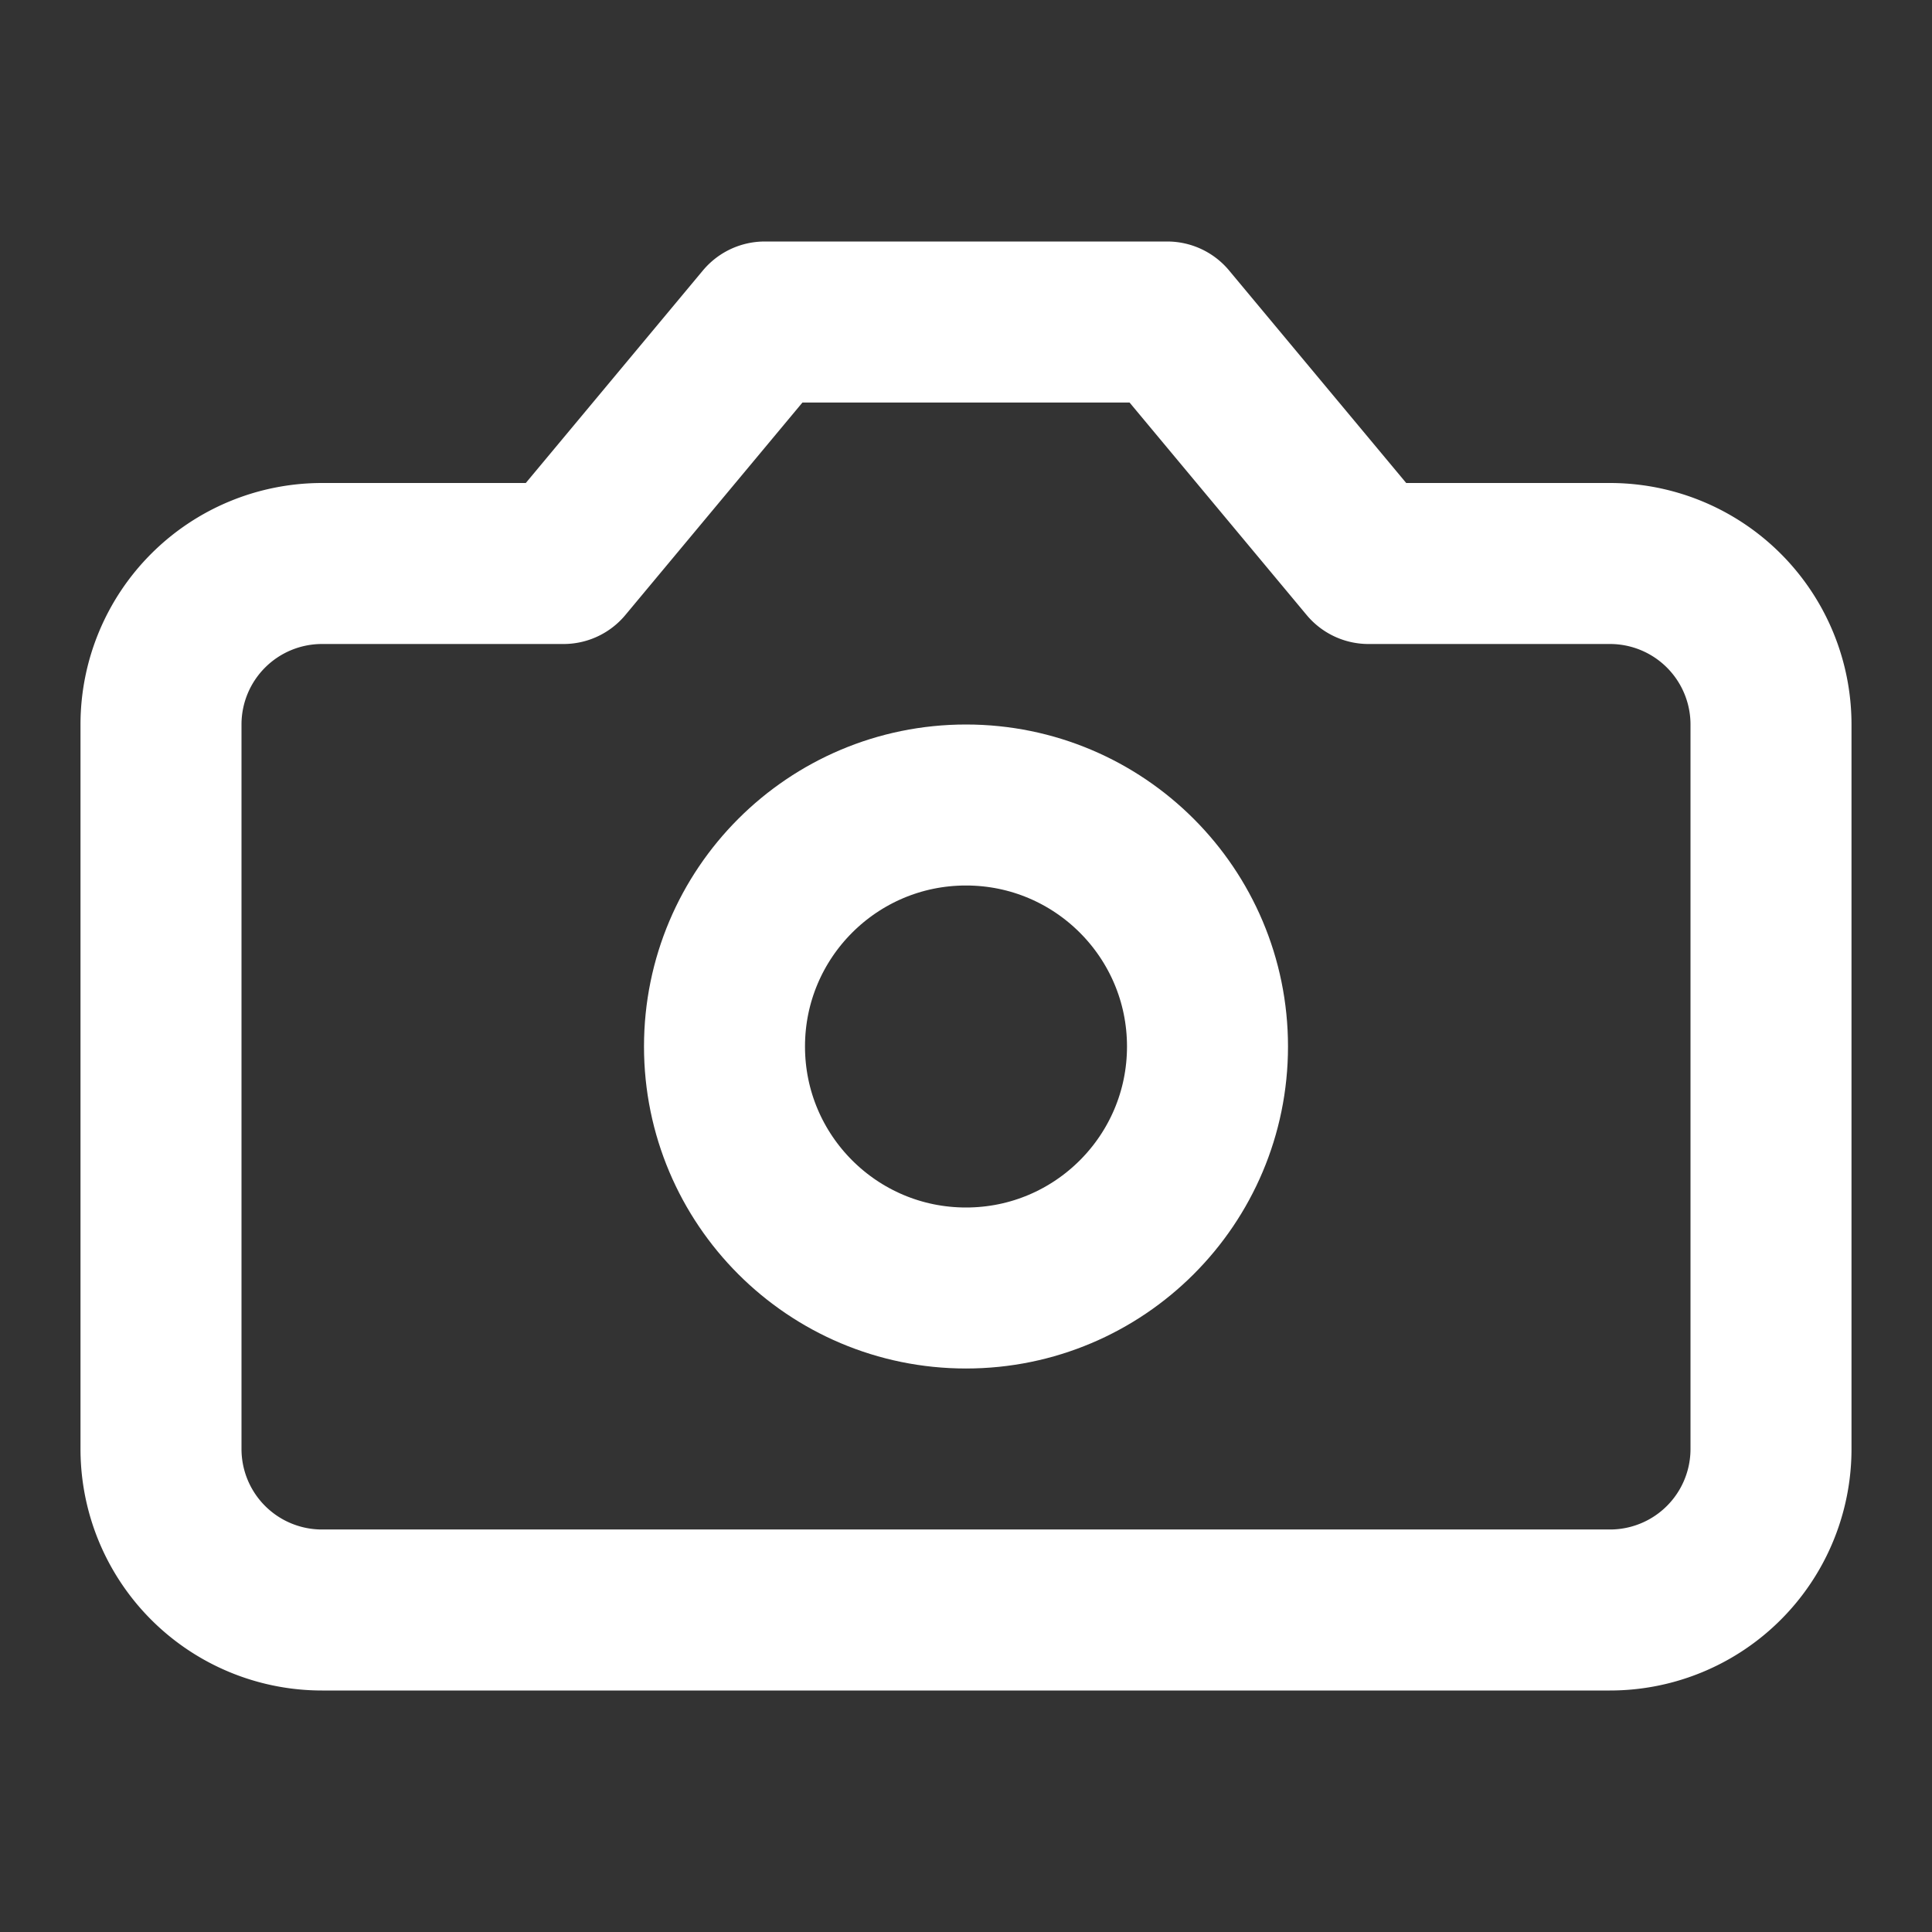
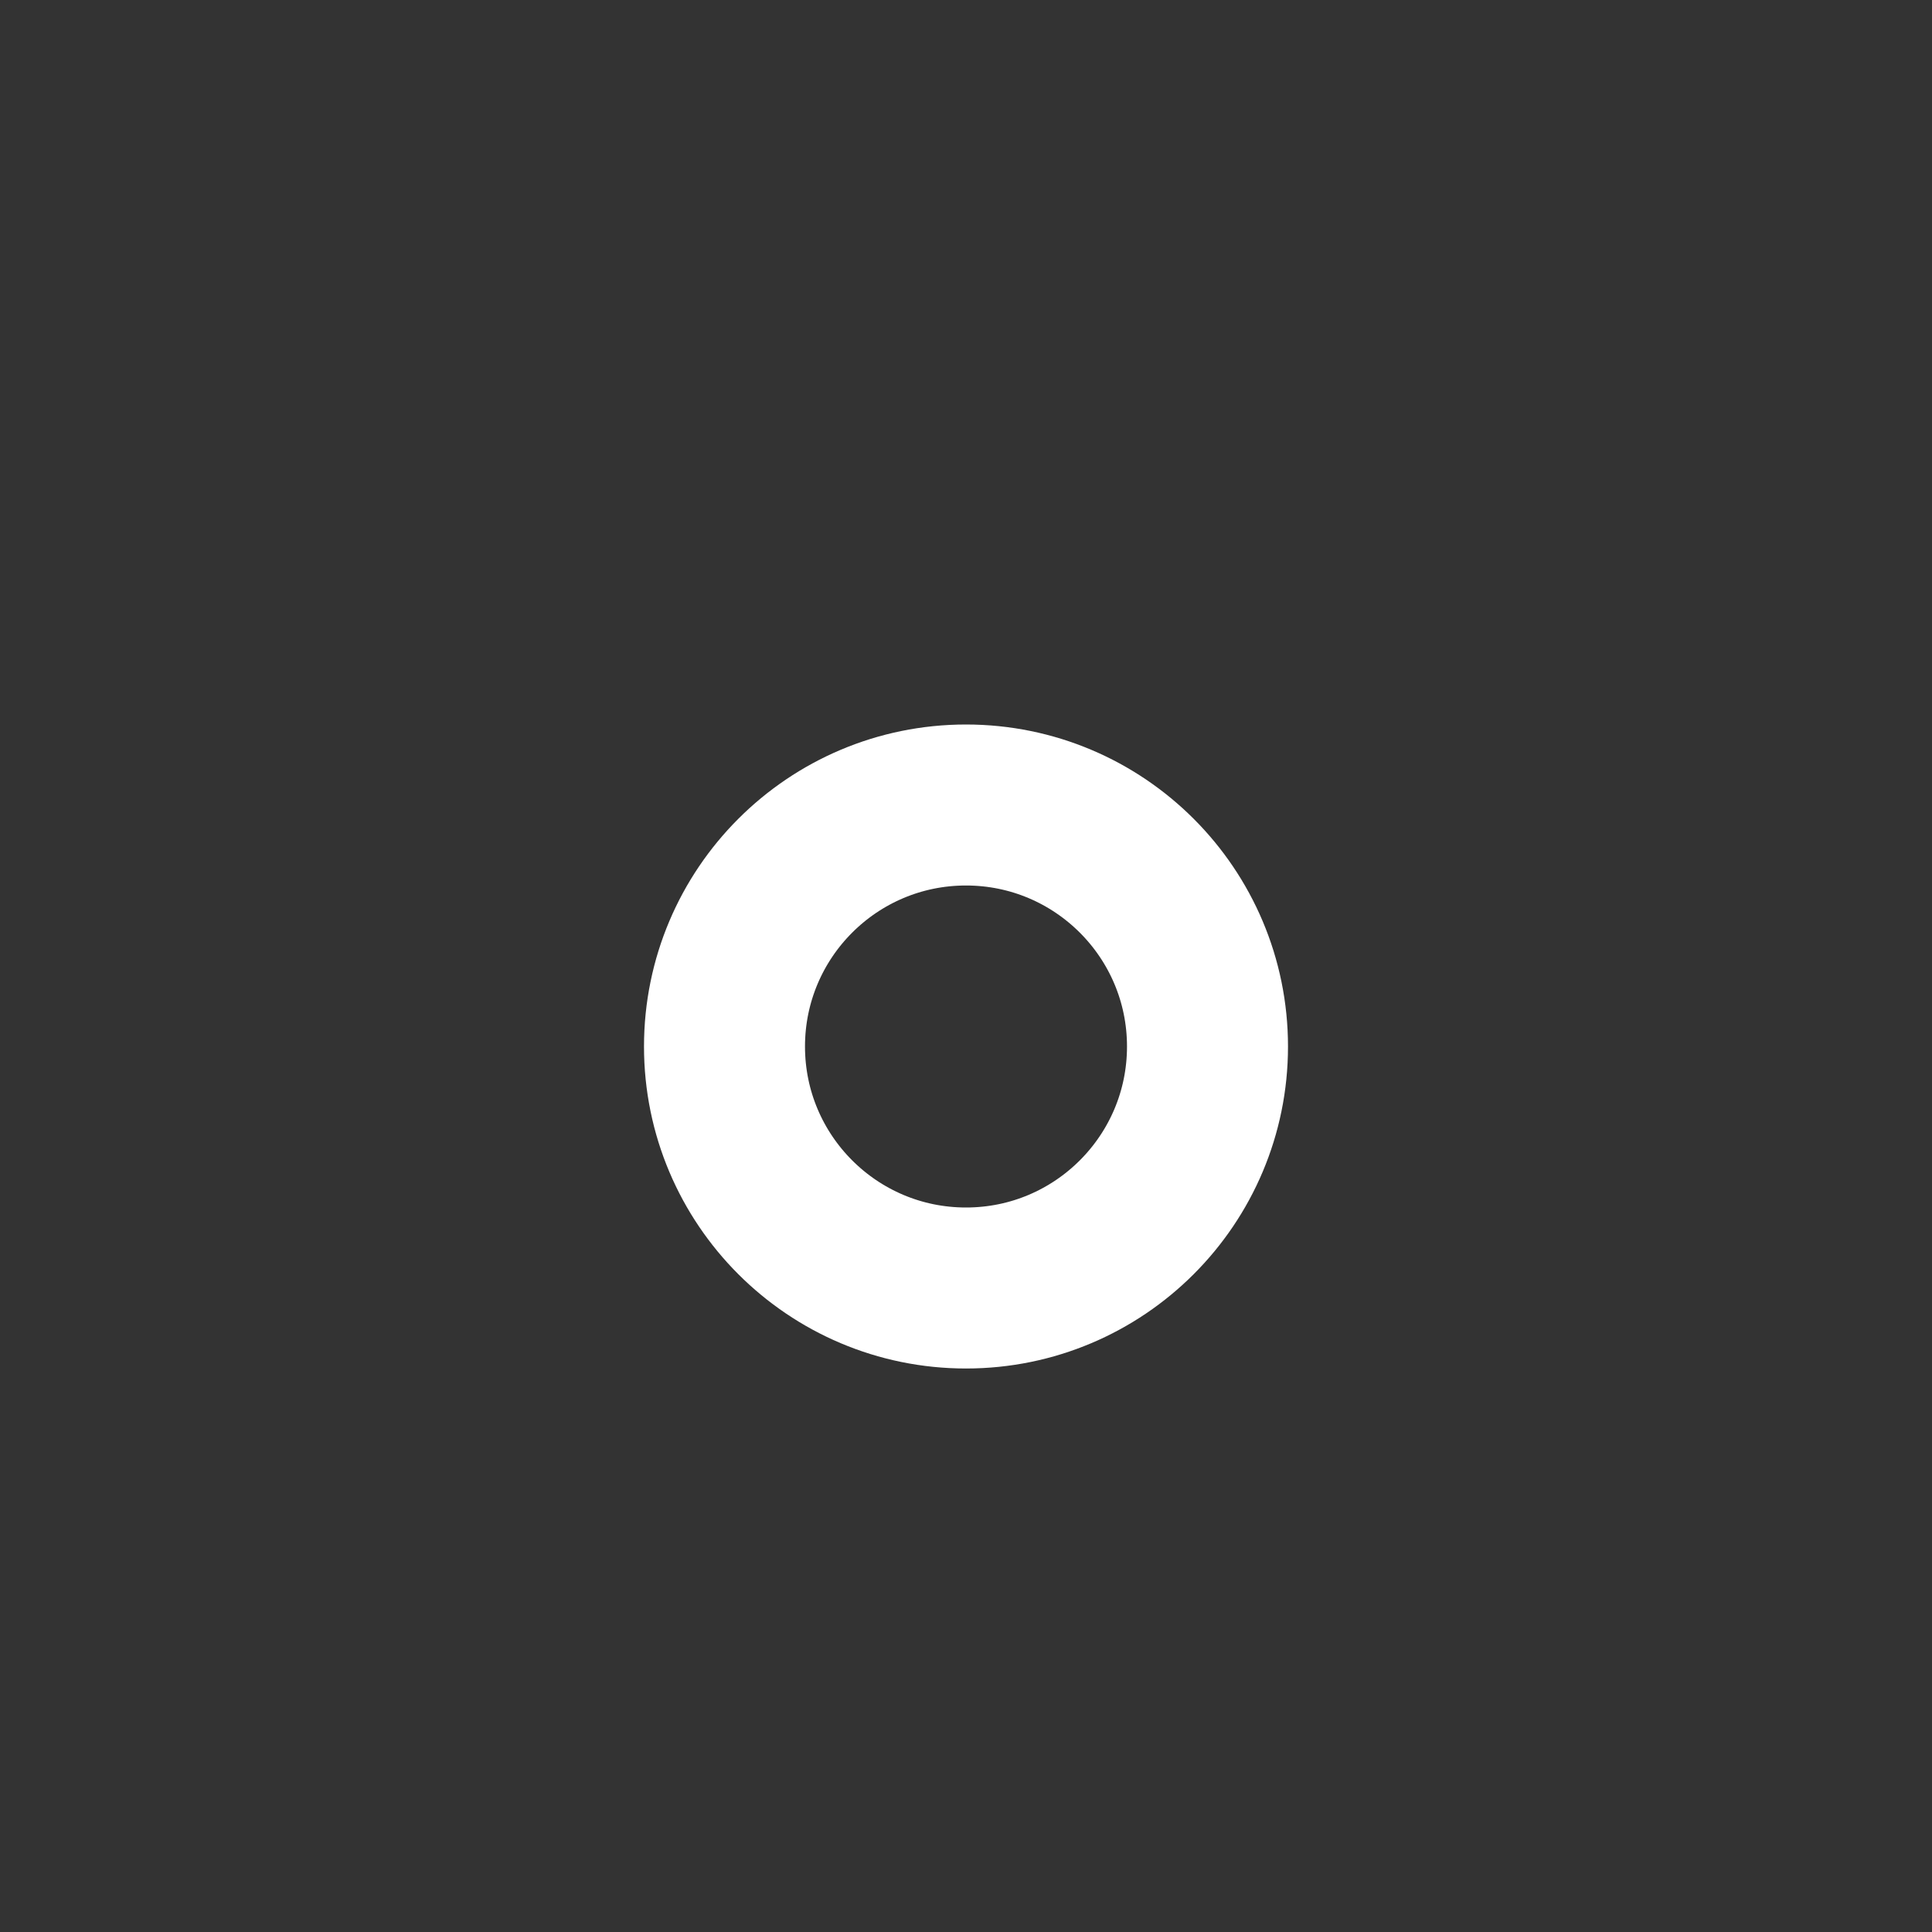
<svg xmlns="http://www.w3.org/2000/svg" width="32" height="32" viewBox="0 0 24 24" fill="none" stroke="currentColor" stroke-width="2" stroke-linecap="round" stroke-linejoin="round" style="background-color: #9933FF; color: white; padding: 4px; border-radius: 4px;">
  <rect x="0" y="0" width="24" height="24" fill="#333333" stroke="none" />
-   <path d="M14.5 4h-5L7 7H4a2 2 0 0 0-2 2v9a2 2 0 0 0 2 2h16a2 2 0 0 0 2-2V9a2 2 0 0 0-2-2h-3l-2.5-3z" />
  <circle cx="12" cy="13" r="3" />
</svg>